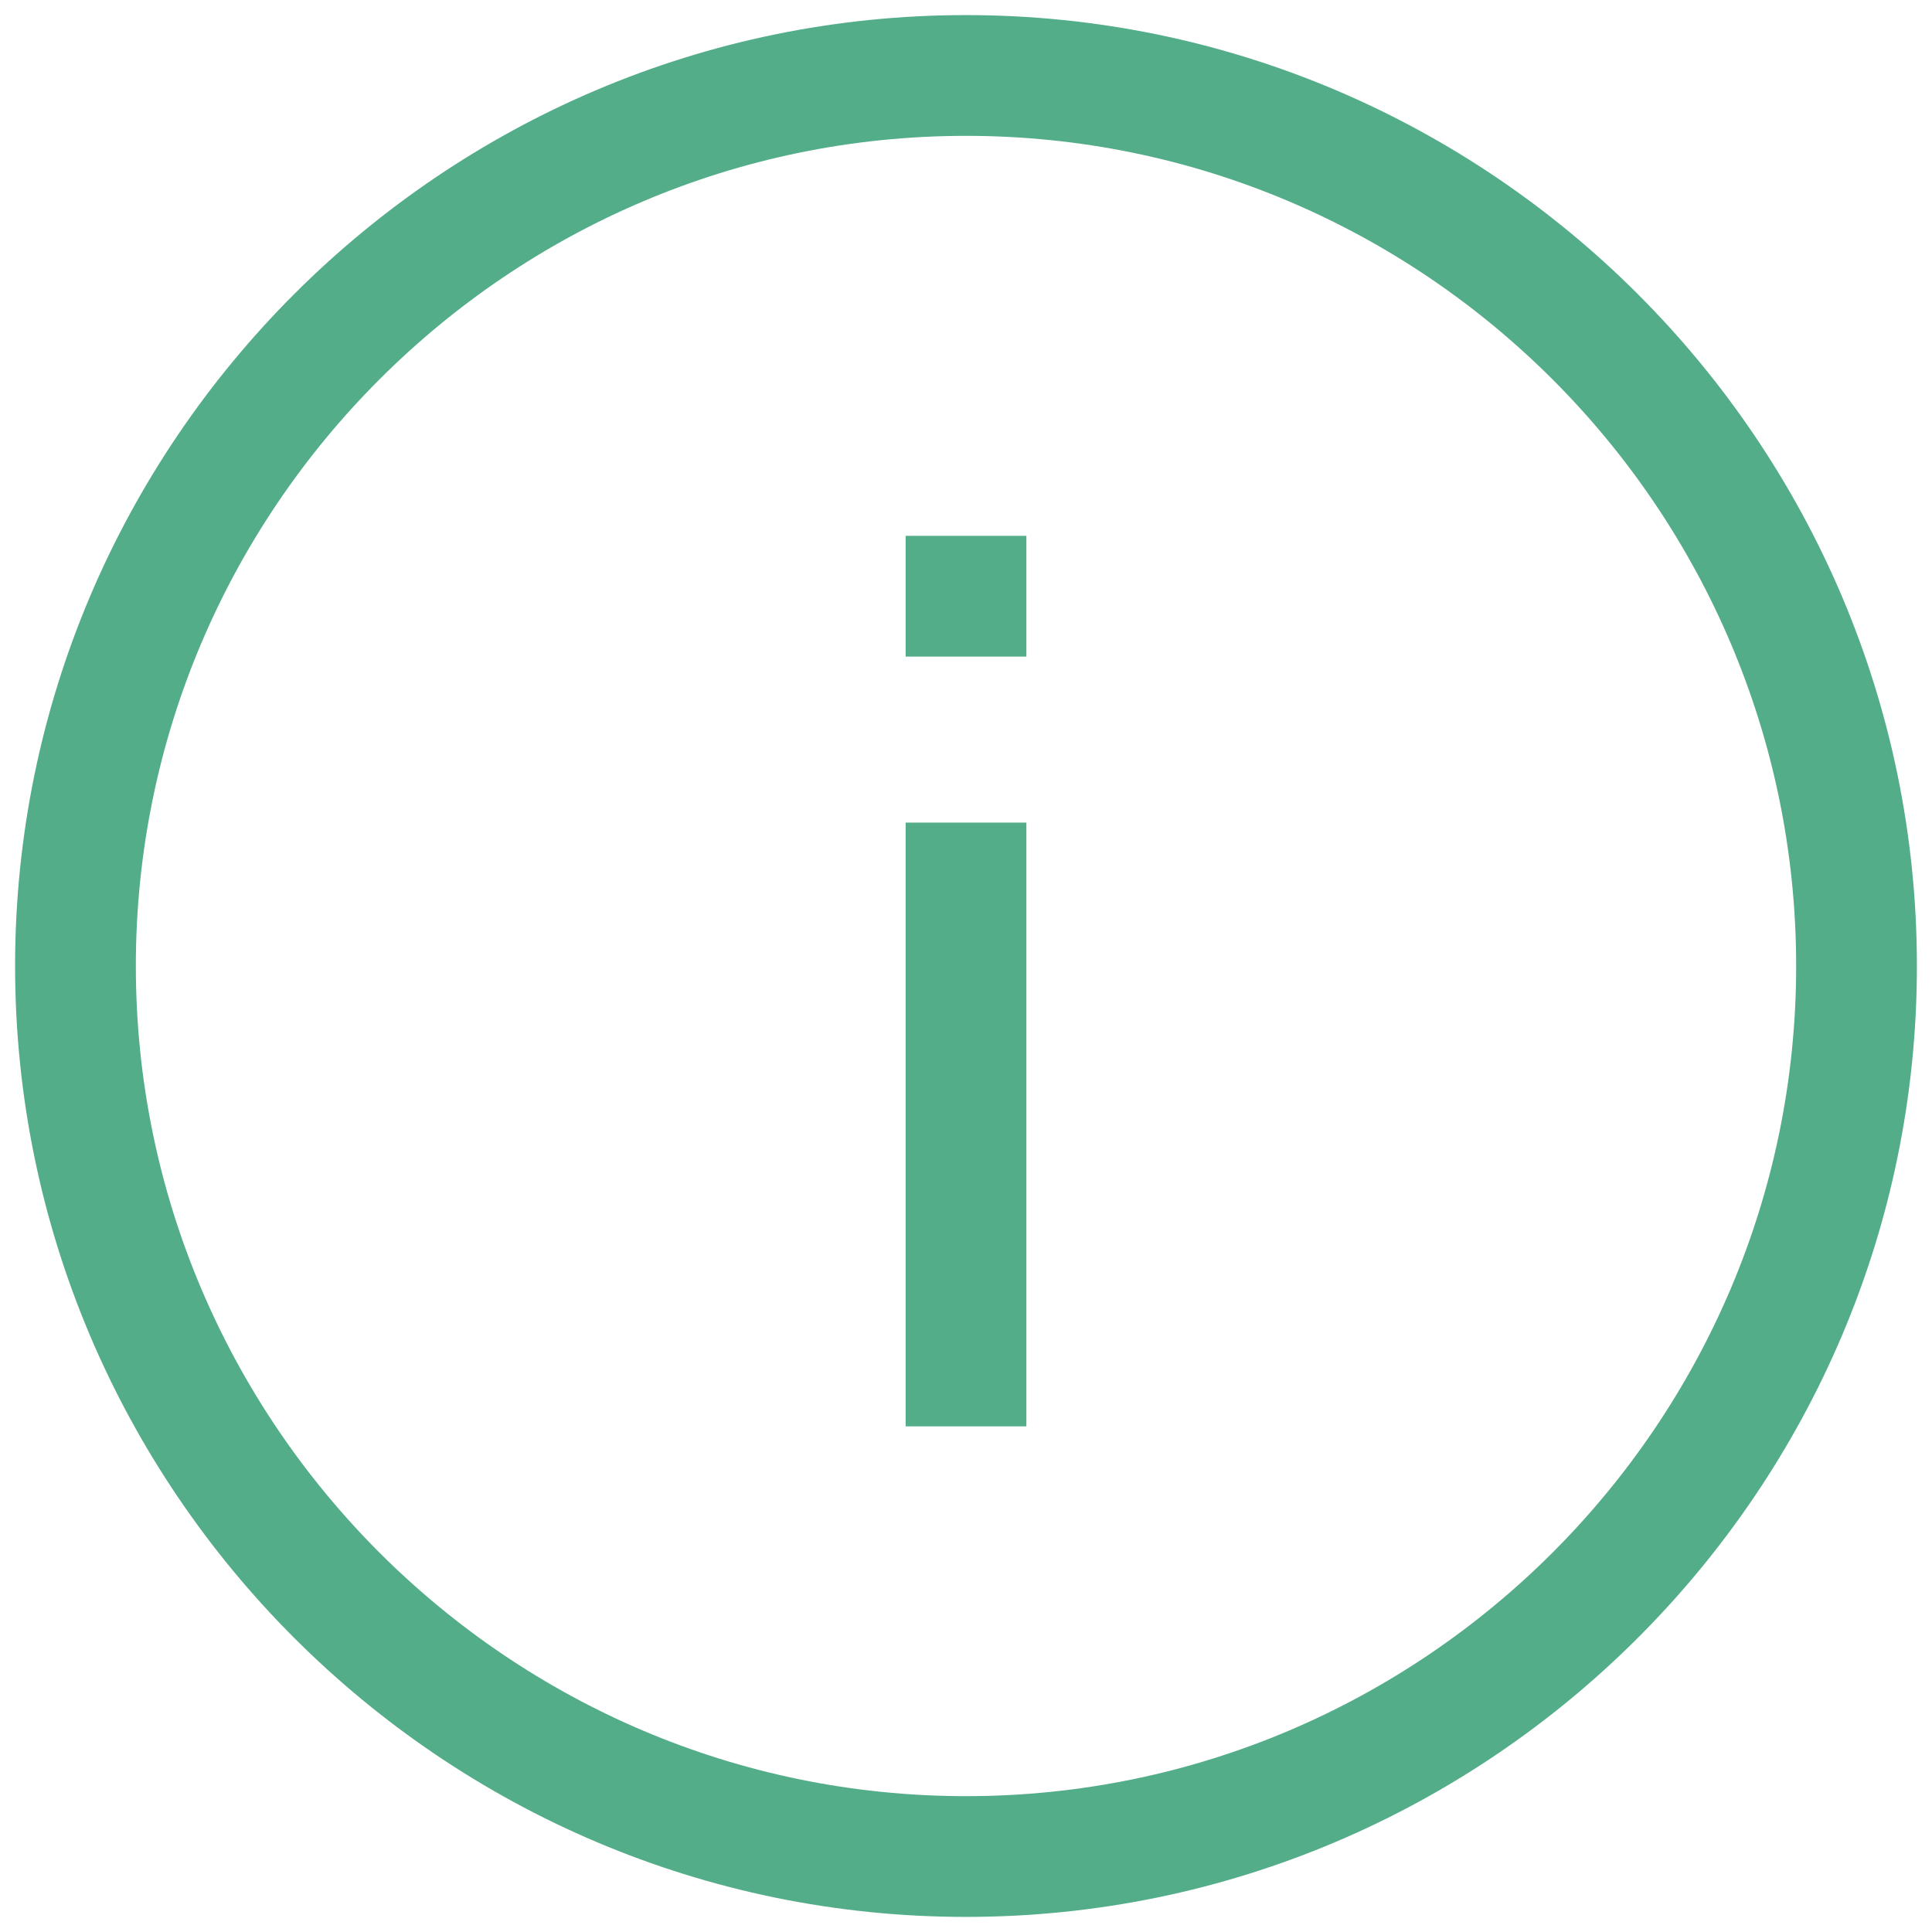
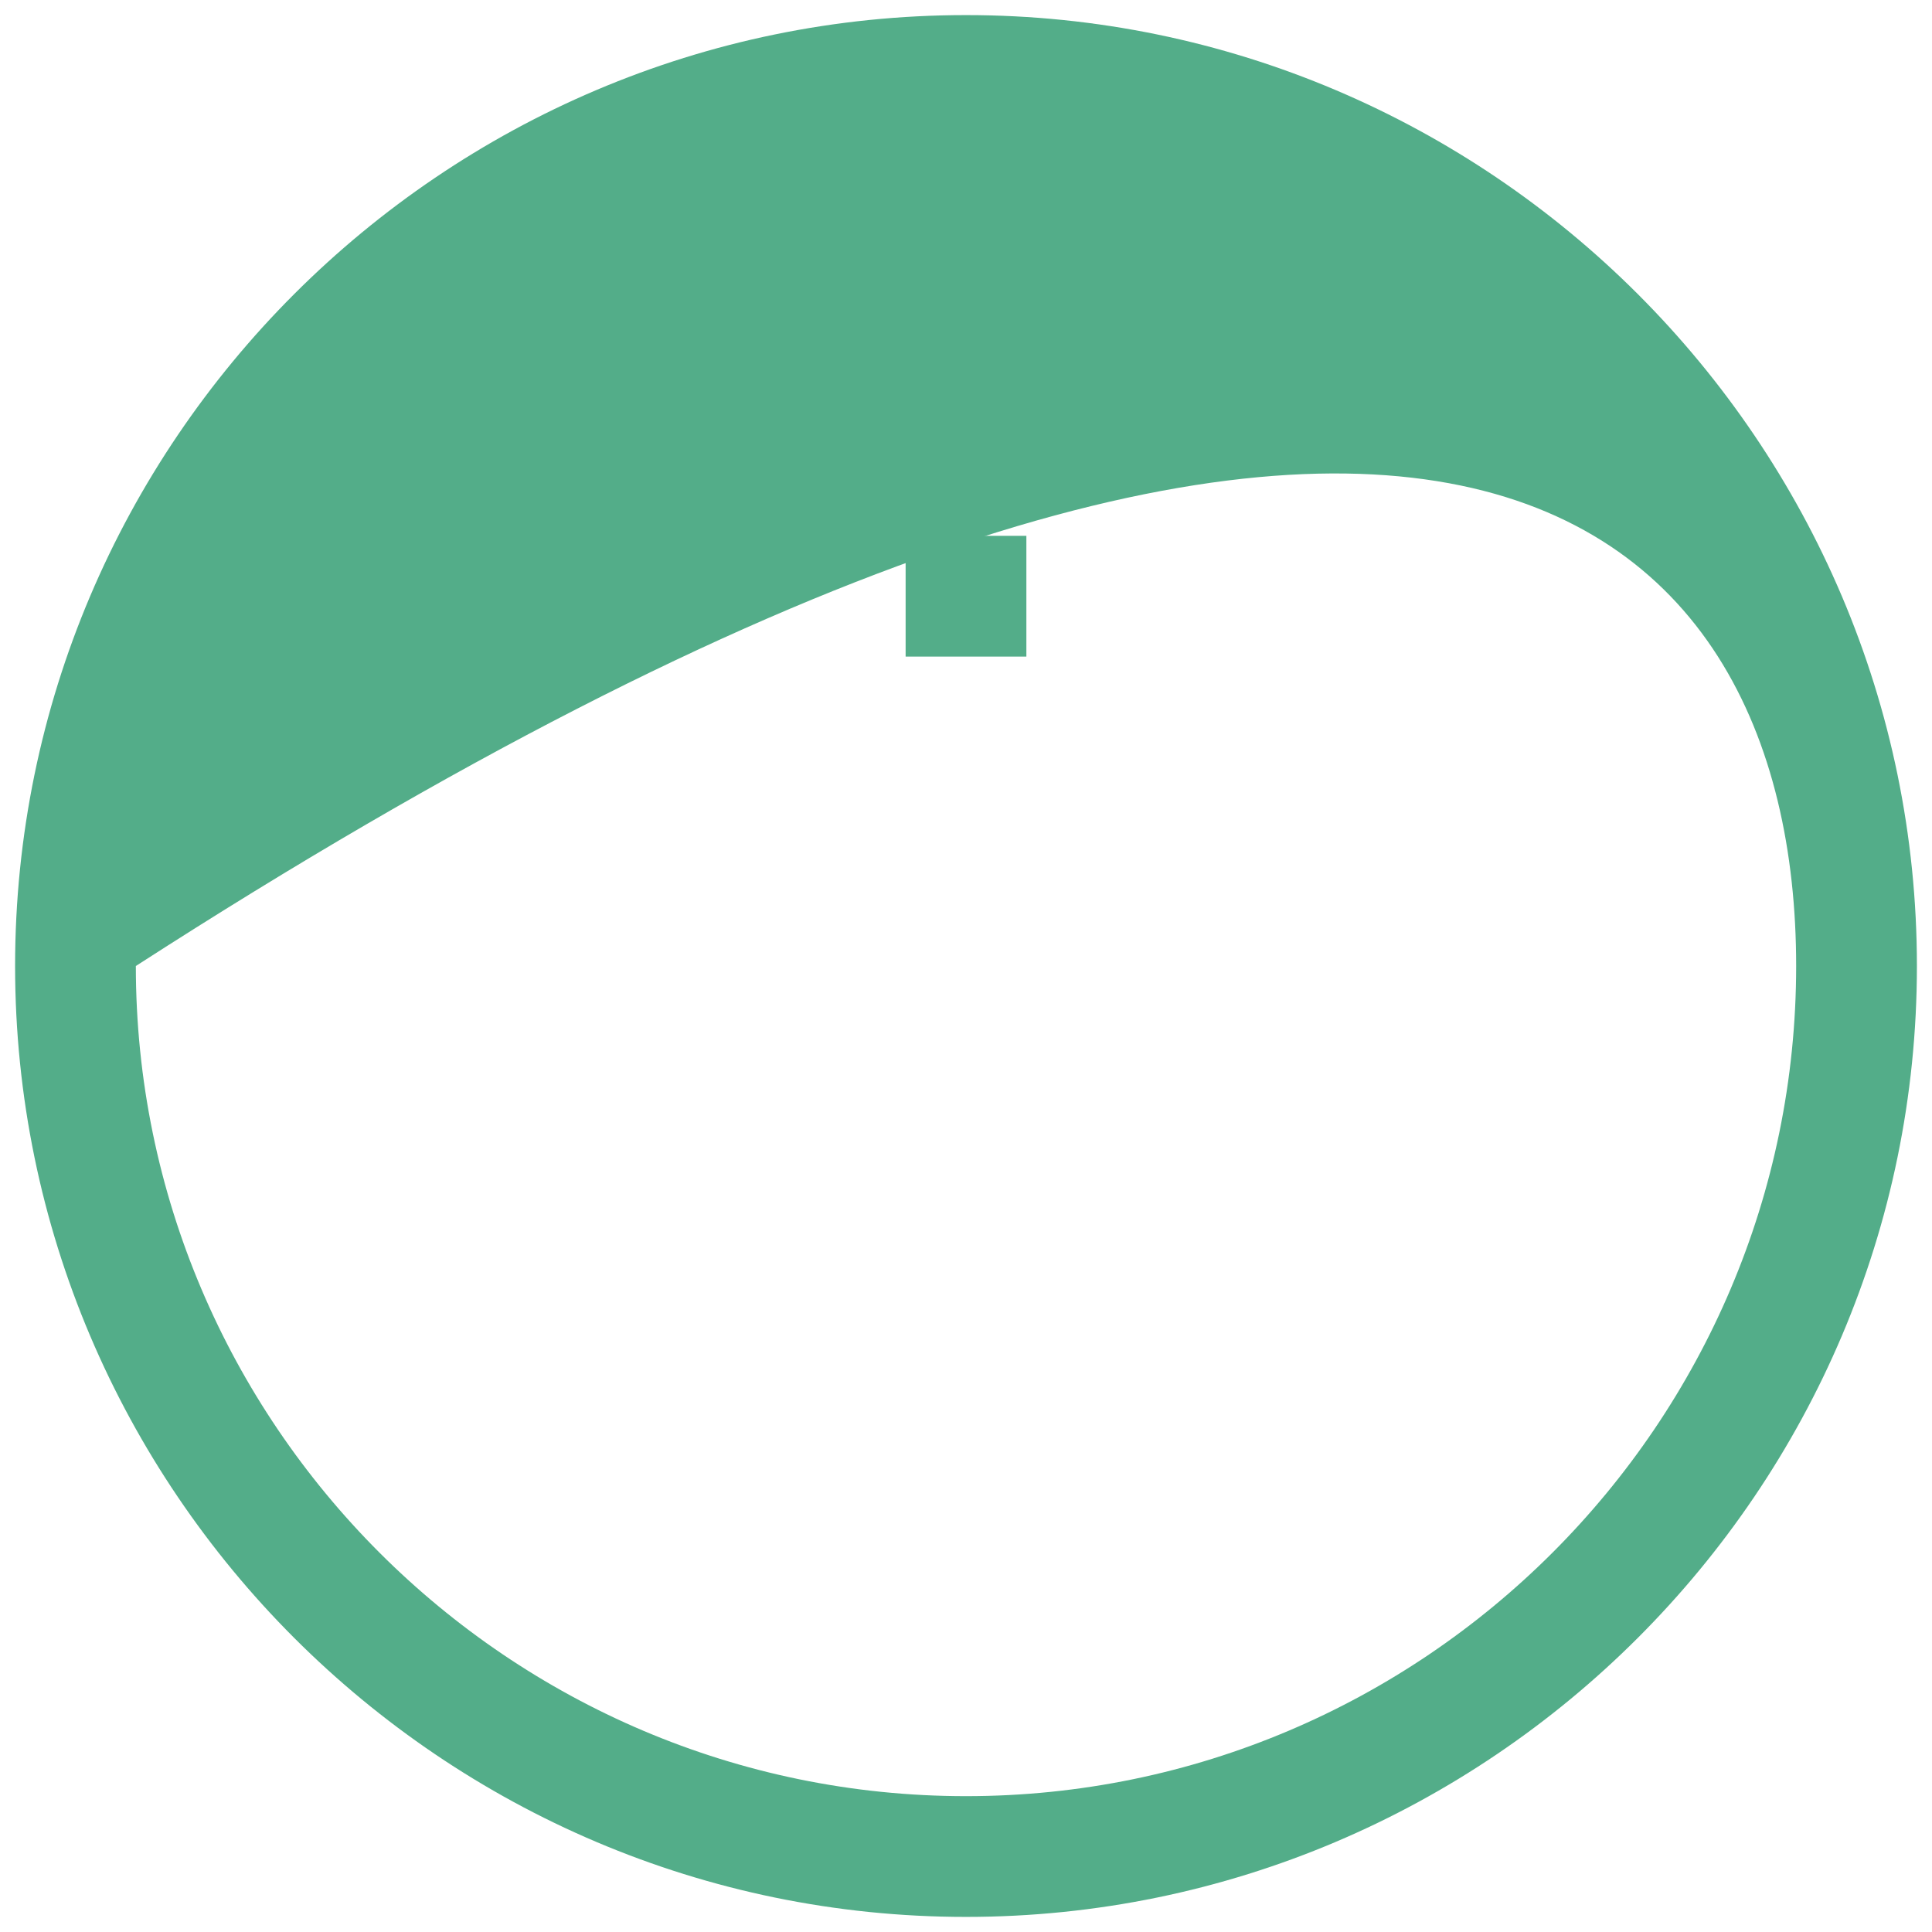
<svg xmlns="http://www.w3.org/2000/svg" width="144" height="144" viewBox="0 0 144 144" fill="none">
-   <path d="M72 1.125C32.962 1.125 1.125 32.962 1.125 72C1.125 111.037 32.962 142.875 72 142.875C111.037 142.875 142.875 111.037 142.875 72C142.875 32.962 111.037 1.125 72 1.125ZM72 133.875C37.913 133.875 10.125 106.088 10.125 72C10.125 37.913 37.913 10.125 72 10.125C106.088 10.125 133.875 37.913 133.875 72C133.875 106.088 106.088 133.875 72 133.875Z" fill="#53AD89" />
-   <path d="M76.5 61.312H67.5V106.312H76.5V61.312Z" fill="#53AD89" />
+   <path d="M72 1.125C32.962 1.125 1.125 32.962 1.125 72C1.125 111.037 32.962 142.875 72 142.875C111.037 142.875 142.875 111.037 142.875 72C142.875 32.962 111.037 1.125 72 1.125ZM72 133.875C37.913 133.875 10.125 106.088 10.125 72C106.088 10.125 133.875 37.913 133.875 72C133.875 106.088 106.088 133.875 72 133.875Z" fill="#53AD89" />
  <path d="M76.5 39.938H67.5V48.938H76.5V39.938Z" fill="#53AD89" />
</svg>